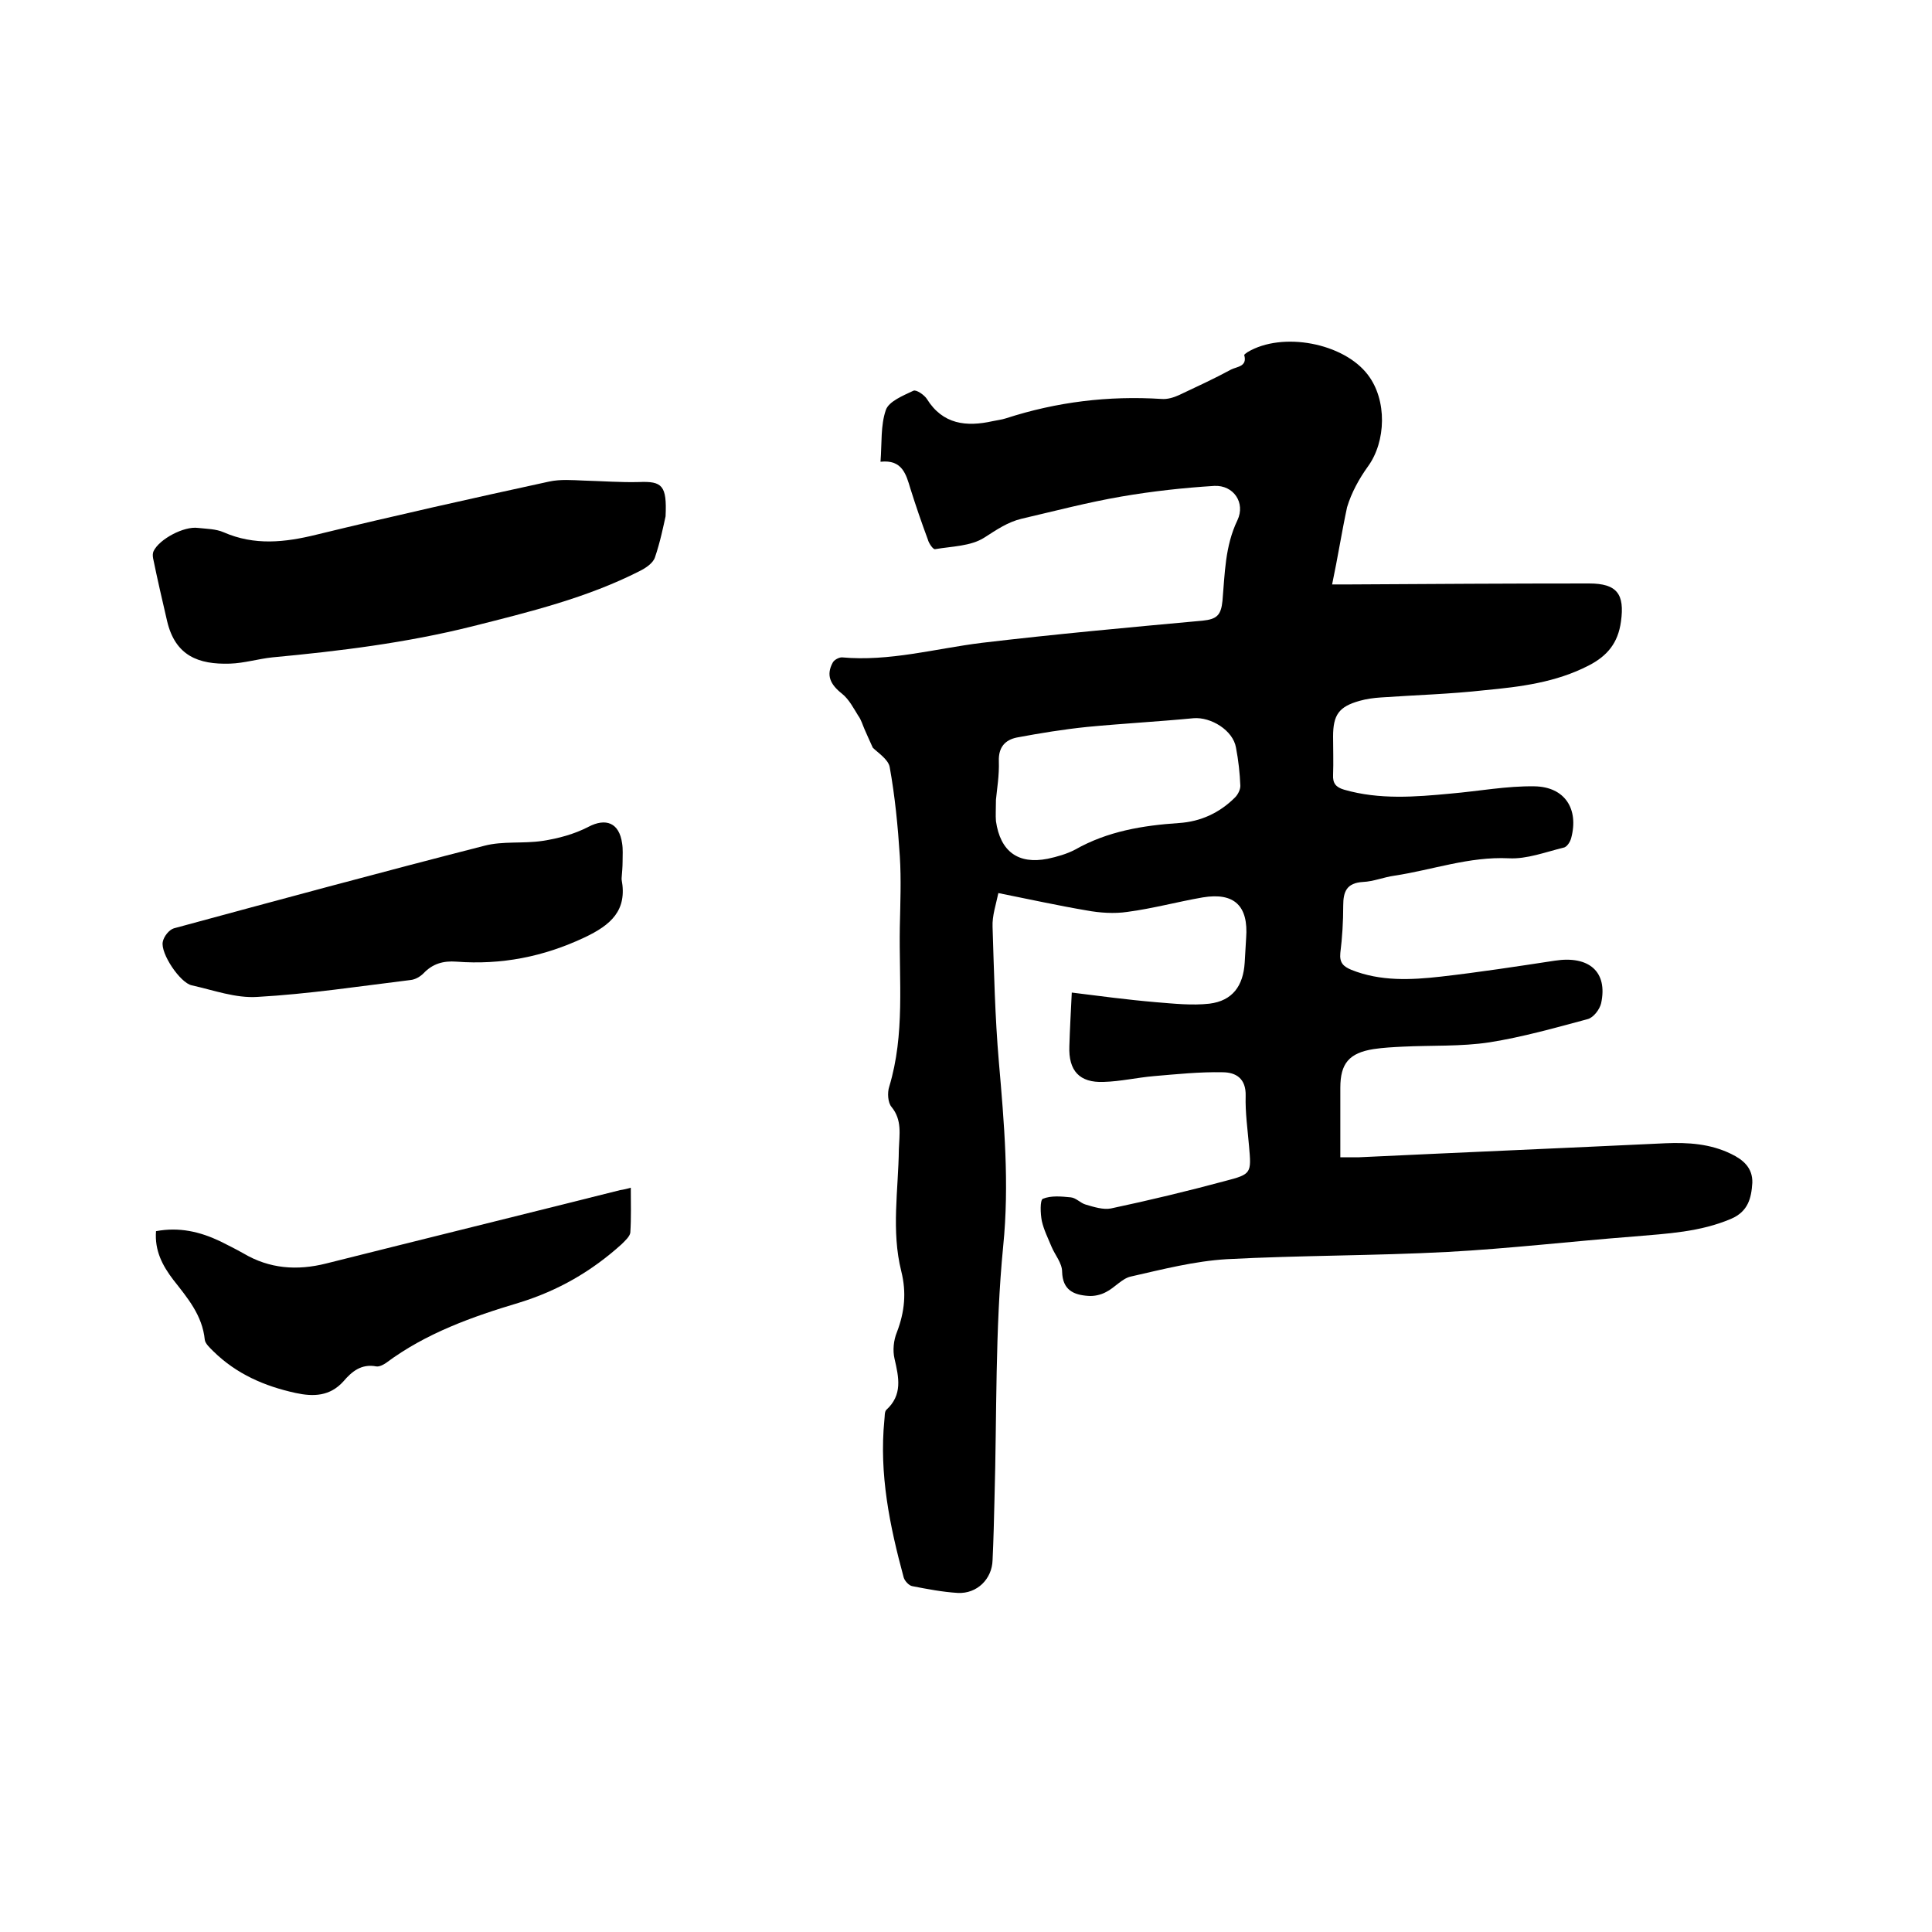
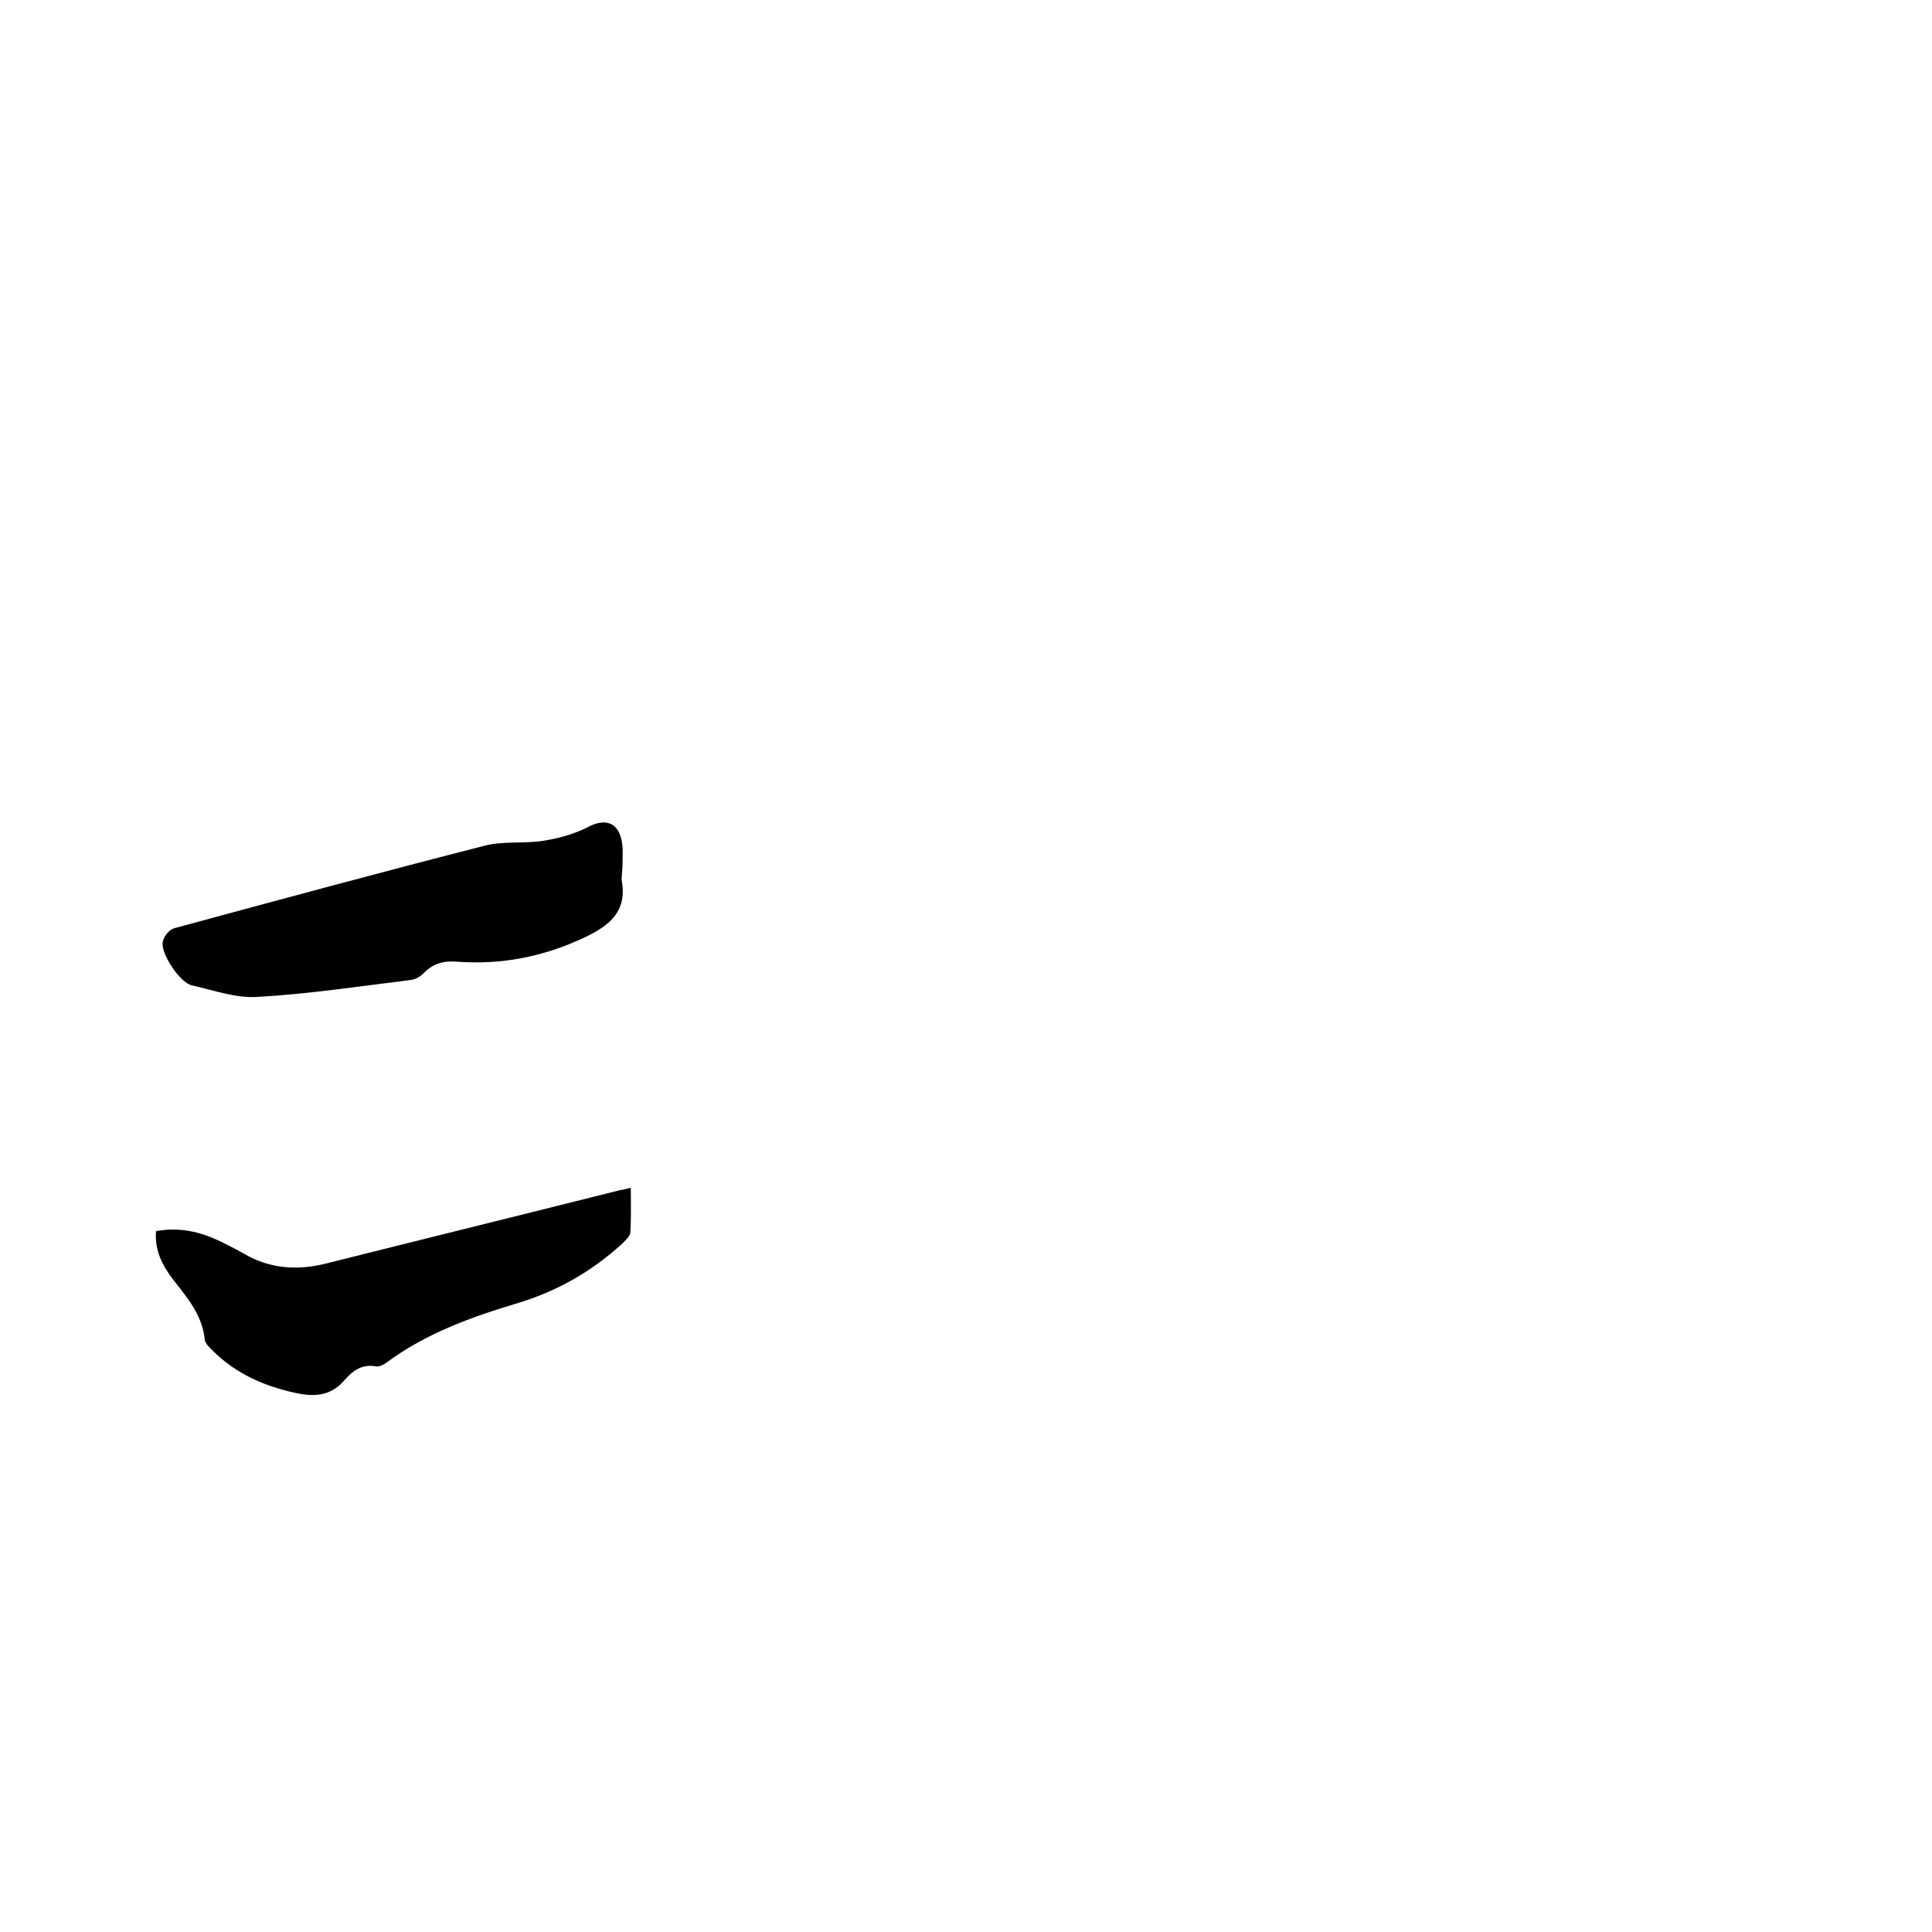
<svg xmlns="http://www.w3.org/2000/svg" enable-background="new 0 0 400 400" viewBox="0 0 400 400">
-   <path d="m275.8 121h3.7c16.5-.1 33-.2 49.5-.2 5.8 0 7.4 2.2 6.6 7.9-.6 4.4-2.8 7.1-6.7 9.1-6.8 3.5-14.1 4.4-21.5 5.1-7.1.8-14.3 1-21.5 1.5-1.5.1-3 .3-4.4.7-4.3 1.2-5.5 2.9-5.5 7.4 0 2.6.1 5.3 0 7.9-.1 1.8.6 2.6 2.3 3.1 7.3 2.1 14.7 1.5 22.1.8 5.8-.5 11.6-1.6 17.3-1.5 6.3.1 9.2 4.7 7.6 10.7-.2.8-.9 1.9-1.6 2-3.7.9-7.6 2.4-11.3 2.2-8.2-.4-15.8 2.4-23.7 3.6-2.2.3-4.3 1.2-6.5 1.3-3.4.2-4.1 2-4.1 4.9 0 3.3-.2 6.6-.6 9.8-.2 2 .6 2.8 2.3 3.5 6 2.4 12.3 2.1 18.5 1.4 7.9-.9 15.7-2.1 23.6-3.3 7.1-1.1 11 2.3 9.6 8.8-.3 1.3-1.6 3-2.8 3.3-6.7 1.8-13.4 3.7-20.3 4.8-5.9.9-12 .6-18 .9-2 .1-4 .2-6 .5-5.1.8-6.9 3-6.9 8v14.4h3.9c21.1-1 42.3-1.9 63.4-2.9 4.7-.2 9.3.1 13.6 2.2 2.5 1.2 4.5 2.9 4.4 6-.2 3.2-.9 5.9-4.3 7.4-6.5 2.8-13.3 3.1-20.2 3.7-12.9 1-25.7 2.5-38.6 3.2-15.2.8-30.5.7-45.7 1.5-6.7.4-13.3 2.1-19.9 3.6-1.8.4-3.3 2.3-5.1 3.2-1.1.6-2.5.9-3.7.8-3-.2-5.3-1.2-5.4-5 0-1.8-1.5-3.5-2.2-5.2s-1.6-3.5-2-5.3c-.3-1.5-.4-4.3.2-4.6 1.7-.7 3.8-.5 5.8-.3 1.1.1 2 1.2 3.1 1.5 1.7.5 3.6 1.1 5.2.8 8-1.7 15.9-3.6 23.7-5.7 5.4-1.4 5.4-1.6 4.9-7.2-.3-3.5-.8-7-.7-10.4.1-3.6-2-4.9-4.8-4.9-4.7-.1-9.5.4-14.2.8-3.5.3-6.9 1.1-10.4 1.2-5 .2-7.3-2.3-7.1-7.4.1-3.5.3-6.9.5-11.1 5.6.7 11.6 1.5 17.5 2 3.7.3 7.4.7 11 .3 4.8-.6 7-3.7 7.3-8.5.1-1.7.2-3.4.3-5.1.5-6.6-2.4-9.5-9-8.4-5.2.9-10.3 2.3-15.6 3-2.7.4-5.7.2-8.4-.3-5.9-1-11.8-2.3-18.3-3.6-.5 2.4-1.3 4.7-1.2 7 .3 9.3.5 18.6 1.3 27.9 1.1 12.7 2.2 25.3.9 38.2-1.7 17.3-1.3 34.9-1.8 52.3-.1 4.2-.2 8.5-.4 12.7-.1 3.9-3.2 7-7.2 6.8-3.2-.2-6.3-.8-9.4-1.4-.7-.1-1.6-1.1-1.8-1.8-2.9-10.7-5.1-21.4-4-32.6.1-.7 0-1.7.4-2.1 3.4-3.1 2.6-6.7 1.7-10.6-.4-1.7-.2-3.8.5-5.5 1.6-4.2 2-8.2.9-12.6-2.1-8.4-.6-16.8-.5-25.3.1-3 .7-6-1.5-8.7-.8-.9-.9-3-.5-4.2 3.3-10.9 2-22 2.2-33.1.1-4.9.3-9.8 0-14.6-.4-6.2-1-12.4-2.1-18.5-.3-1.6-2.5-3-3.5-4-.7-1.5-1.2-2.7-1.7-3.8-.4-.9-.7-2-1.3-2.8-1-1.6-1.9-3.4-3.4-4.6-2.4-1.9-3.3-3.8-1.9-6.4.3-.6 1.3-1.1 1.9-1.1 9.8.9 19.3-1.8 28.9-3 15.2-1.8 30.5-3.2 45.8-4.6 2.9-.3 3.8-1.1 4.1-4.1.5-5.6.5-11.3 3.1-16.7 1.7-3.6-.8-7.3-4.8-7.1-6.4.4-12.8 1.1-19.2 2.2-7 1.2-13.8 3-20.7 4.6-2.9.7-5.2 2.3-7.7 3.9-2.8 1.8-6.7 1.8-10.2 2.4-.4.1-1.3-1.2-1.5-2-1.3-3.5-2.5-7-3.6-10.5-.9-3-1.7-6.1-6.2-5.6.3-3.9 0-7.5 1.1-10.7.6-1.8 3.6-3 5.7-4 .6-.3 2.3.9 2.8 1.7 3.3 5.3 8.2 5.8 13.6 4.6.9-.2 1.9-.3 2.8-.6 10.5-3.4 21.2-4.7 32.2-4 1.2.1 2.5-.3 3.6-.8 3.6-1.7 7.3-3.4 10.8-5.3 1.2-.6 3.4-.6 2.7-3 0-.1.4-.4.7-.6 7.2-4.3 19.9-1.9 24.9 4.7 4 5.2 3.8 13.8 0 19-1.8 2.5-3.4 5.4-4.3 8.4-1.1 5.1-1.9 10.3-3.1 16zm-69.6 44.6c0 1.9-.1 3.2 0 4.4.9 6.3 4.6 9 10.7 7.8 1.9-.4 4-1 5.7-1.9 6.7-3.8 14-5 21.5-5.5 4.5-.3 8.4-2.1 11.6-5.3.6-.6 1.1-1.6 1.1-2.4-.1-2.6-.4-5.3-.9-7.9-.6-3.6-5.2-6.4-8.8-6.1-7.3.7-14.7 1.1-22 1.8-4.9.5-9.8 1.3-14.6 2.2-2.4.5-3.8 2-3.7 4.9.1 3-.4 5.8-.6 8z" />
-   <path d="m137.8 106.9c-.4 1.8-1.1 5.3-2.2 8.5-.4 1.2-1.9 2.2-3.1 2.8-11 5.6-22.9 8.5-34.8 11.5-13.6 3.4-27.4 5.1-41.3 6.4-2.9.3-5.8 1.2-8.8 1.3-6.5.2-11.3-1.6-13-8.8-1-4.3-2-8.6-2.9-13-.1-.5-.1-1.1.1-1.5 1.2-2.5 6.3-5.2 9.2-4.8 1.8.2 3.7.2 5.3.9 6.4 2.8 12.7 2.1 19.2.5 16-3.9 32.1-7.5 48.2-11 2.3-.5 4.8-.3 7.2-.2 3.8.1 7.6.4 11.4.3 4.8-.2 5.8.7 5.5 7.1z" />
  <path d="m128.7 181.8v.3c1.2 6.4-2.2 9.4-7.7 12-8.5 4-17.2 5.7-26.5 5-2.7-.2-4.9.4-6.8 2.4-.7.7-1.7 1.3-2.7 1.4-10.6 1.3-21.1 2.9-31.7 3.5-4.5.3-9.1-1.4-13.6-2.4-2.4-.5-6.5-6.6-6-9 .2-1.1 1.3-2.5 2.3-2.8 21.4-5.8 42.8-11.6 64.3-17.1 3.8-1 8-.4 12-1 3.3-.5 6.6-1.4 9.5-2.9 3.6-1.9 6.4-.9 7 3.4.2 1.2.1 2.5.1 3.8 0 1-.1 2.2-.2 3.4z" />
  <path d="m32.3 254.9c4.8-.9 9.1.1 13.3 2.1 1.6.8 3.2 1.6 4.8 2.5 5.4 3.2 11.1 3.6 17.1 2.1 20.3-5.1 40.6-10.1 60.9-15.2.6-.1 1.2-.2 2.2-.5 0 3.2.1 6.3-.1 9.3-.1.8-1.1 1.7-1.8 2.4-6.2 5.6-13.1 9.6-21.2 12.1-9.7 2.9-19.3 6.3-27.6 12.5-.6.4-1.4.8-2 .7-3.1-.6-5.1 1.1-6.8 3.1-2.8 3.1-6.2 3.2-9.9 2.4-6.4-1.4-12.2-3.9-17-8.6-.7-.7-1.7-1.6-1.8-2.4-.5-5.1-3.6-8.7-6.5-12.4-2.3-3-3.9-6.1-3.6-10.1z" />
</svg>